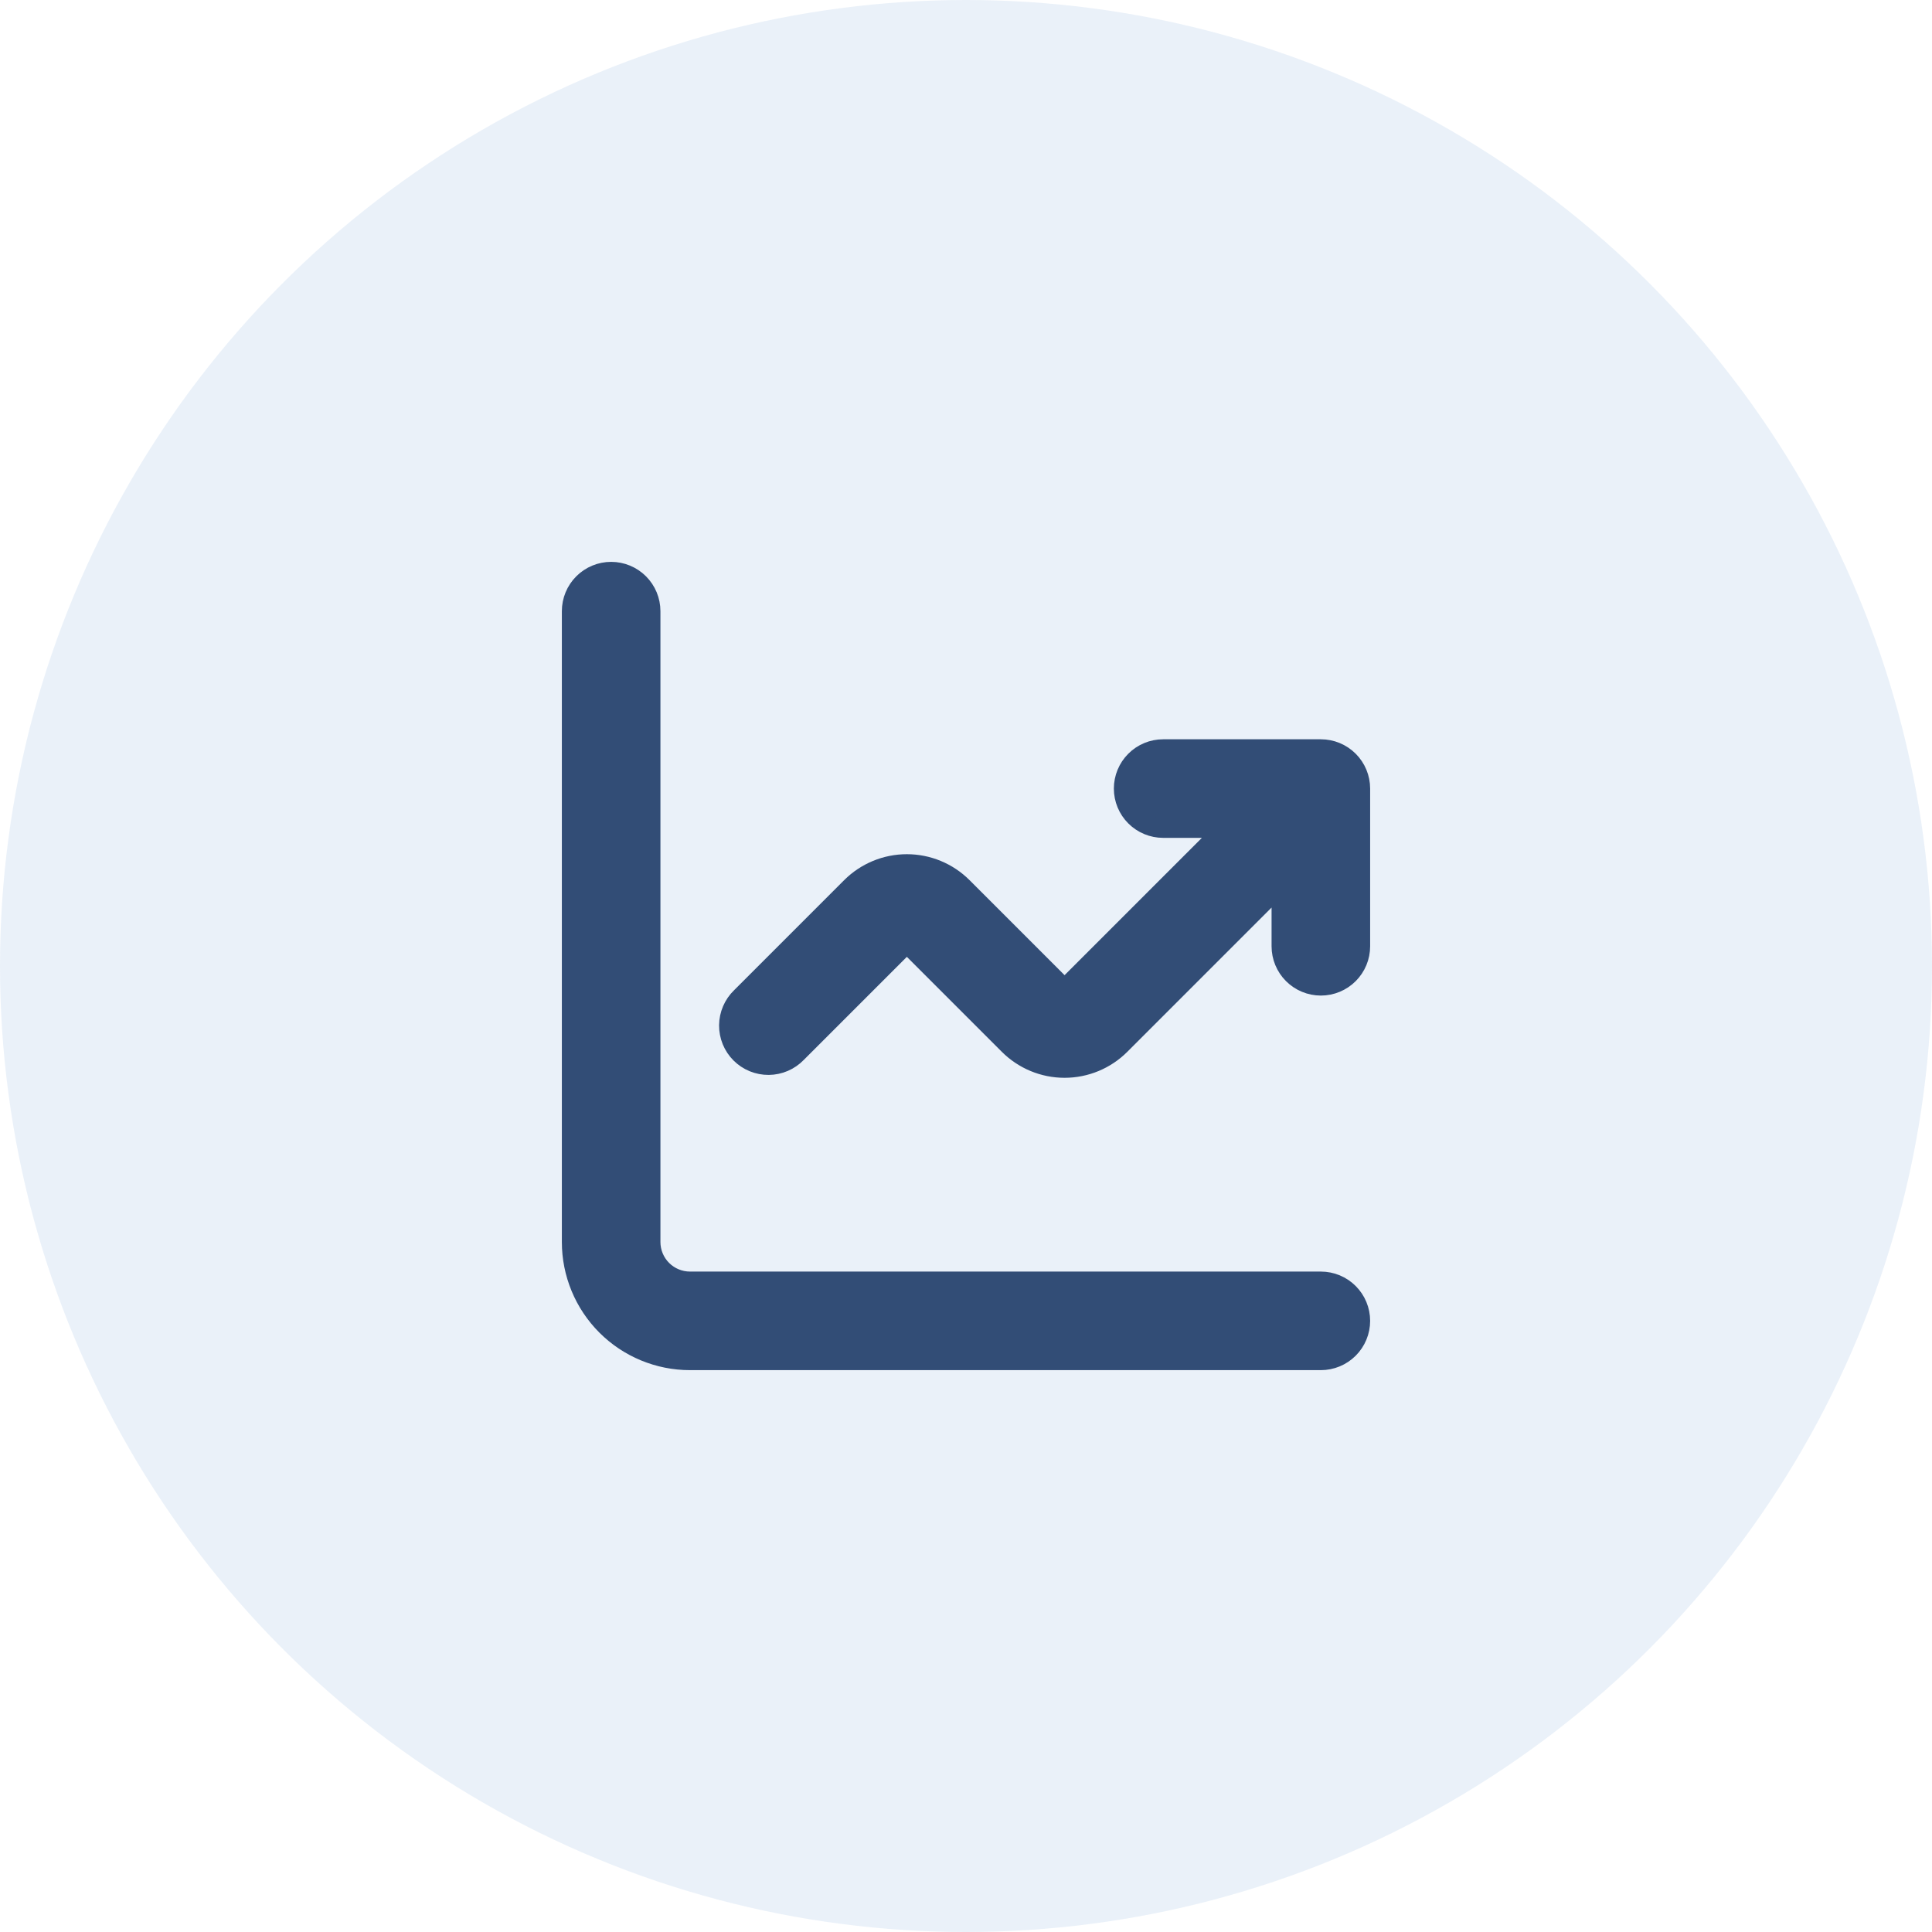
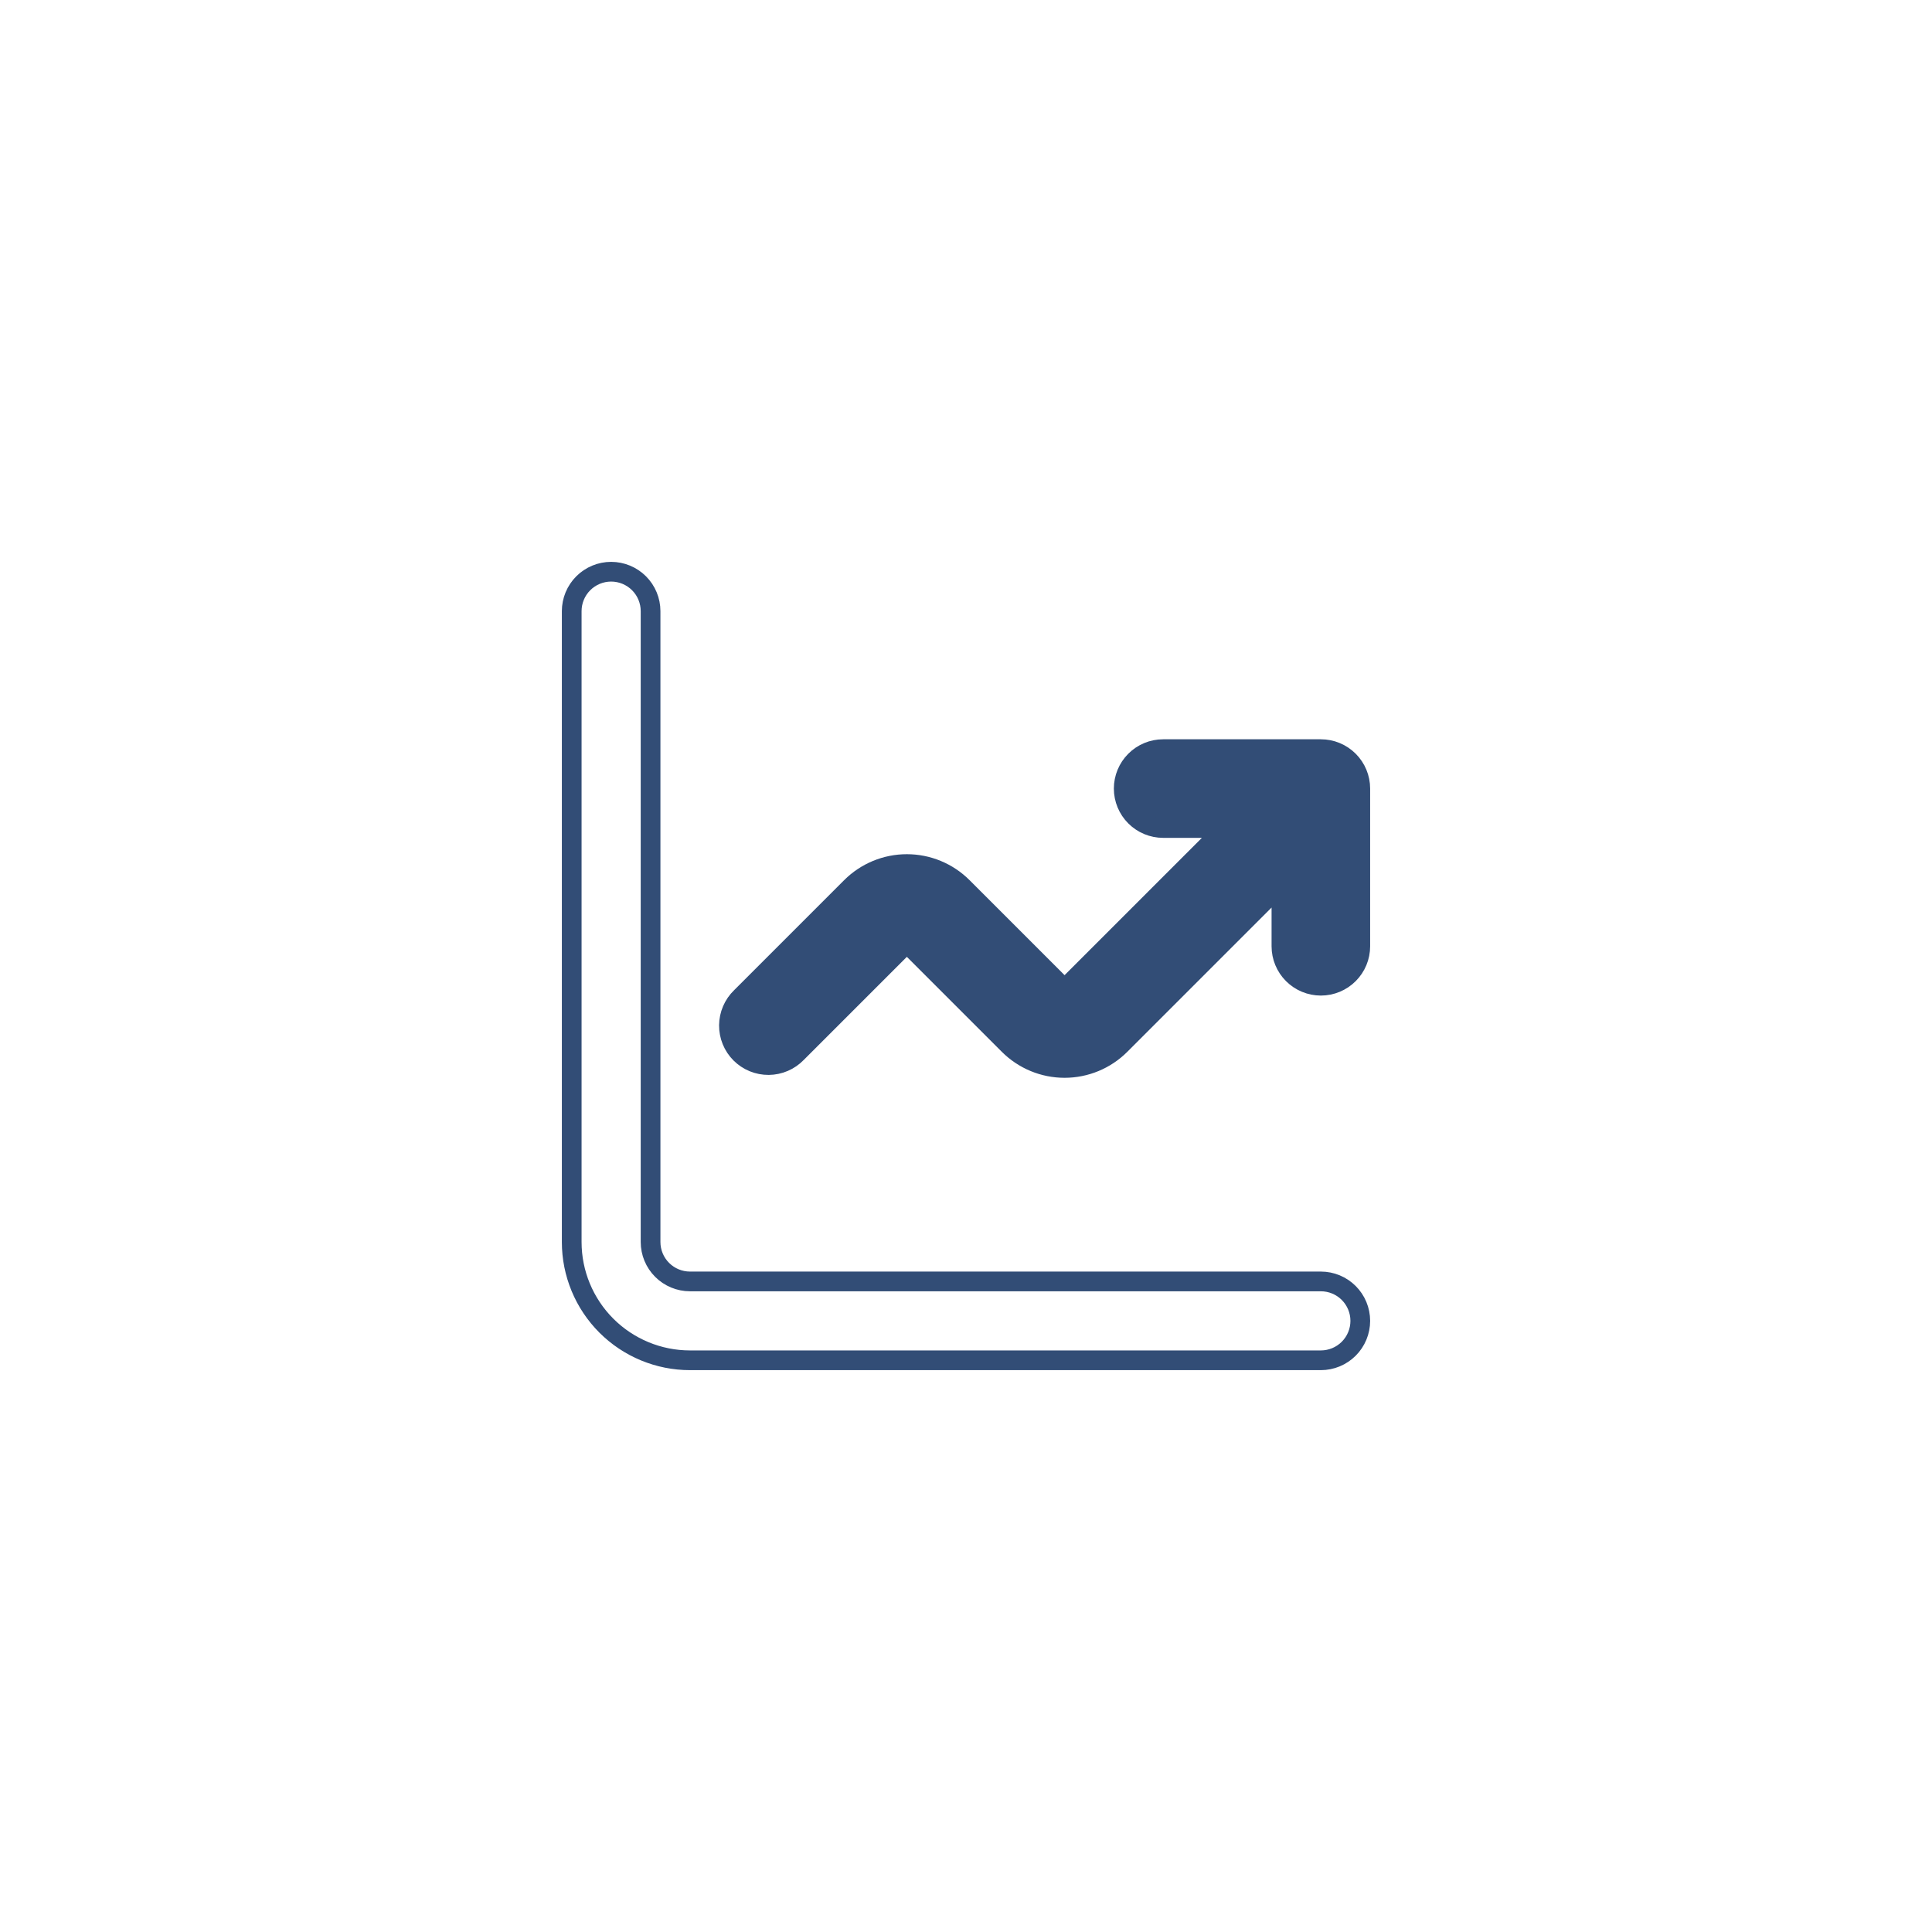
<svg xmlns="http://www.w3.org/2000/svg" width="98" height="98" viewBox="0 0 98 98" fill="none">
-   <circle opacity="0.1" cx="49" cy="49" r="49" fill="#2B6FC0" />
-   <path fill-rule="evenodd" clip-rule="evenodd" d="M31 29C31.53 29 32.039 29.211 32.414 29.586C32.789 29.961 33 30.47 33 31V63C33 63.53 33.211 64.039 33.586 64.414C33.961 64.789 34.47 65 35 65H67C67.53 65 68.039 65.211 68.414 65.586C68.789 65.961 69 66.47 69 67C69 67.53 68.789 68.039 68.414 68.414C68.039 68.789 67.53 69 67 69H35C33.409 69 31.883 68.368 30.757 67.243C29.632 66.117 29 64.591 29 63V31C29 30.47 29.211 29.961 29.586 29.586C29.961 29.211 30.47 29 31 29Z" fill="#324D76" />
  <path d="M59 38C58.47 38 57.961 38.211 57.586 38.586C57.211 38.961 57 39.47 57 40C57 40.53 57.211 41.039 57.586 41.414C57.961 41.789 58.47 42 59 42H62.172L54 50.172L48.828 45C48.078 44.25 47.061 43.829 46 43.829C44.939 43.829 43.922 44.25 43.172 45L37.586 50.586C37.395 50.77 37.243 50.991 37.138 51.235C37.033 51.479 36.978 51.742 36.975 52.007C36.973 52.273 37.024 52.536 37.124 52.782C37.225 53.028 37.373 53.251 37.561 53.439C37.749 53.627 37.972 53.775 38.218 53.876C38.464 53.976 38.727 54.027 38.993 54.025C39.258 54.022 39.521 53.967 39.765 53.862C40.009 53.757 40.23 53.605 40.414 53.414L46 47.828L51.172 53C51.922 53.75 52.939 54.171 54 54.171C55.061 54.171 56.078 53.75 56.828 53L65 44.828V48C65 48.53 65.211 49.039 65.586 49.414C65.961 49.789 66.47 50 67 50C67.53 50 68.039 49.789 68.414 49.414C68.789 49.039 69 48.53 69 48V40C69 39.47 68.789 38.961 68.414 38.586C68.039 38.211 67.53 38 67 38H59Z" fill="#324D76" />
  <path fill-rule="evenodd" clip-rule="evenodd" d="M31 29C31.53 29 32.039 29.211 32.414 29.586C32.789 29.961 33 30.47 33 31V63C33 63.53 33.211 64.039 33.586 64.414C33.961 64.789 34.47 65 35 65H67C67.53 65 68.039 65.211 68.414 65.586C68.789 65.961 69 66.47 69 67C69 67.53 68.789 68.039 68.414 68.414C68.039 68.789 67.53 69 67 69H35C33.409 69 31.883 68.368 30.757 67.243C29.632 66.117 29 64.591 29 63V31C29 30.47 29.211 29.961 29.586 29.586C29.961 29.211 30.47 29 31 29Z" stroke="#324D76" />
  <path d="M59 38C58.47 38 57.961 38.211 57.586 38.586C57.211 38.961 57 39.47 57 40C57 40.53 57.211 41.039 57.586 41.414C57.961 41.789 58.47 42 59 42H62.172L54 50.172L48.828 45C48.078 44.25 47.061 43.829 46 43.829C44.939 43.829 43.922 44.25 43.172 45L37.586 50.586C37.395 50.77 37.243 50.991 37.138 51.235C37.033 51.479 36.978 51.742 36.975 52.007C36.973 52.273 37.024 52.536 37.124 52.782C37.225 53.028 37.373 53.251 37.561 53.439C37.749 53.627 37.972 53.775 38.218 53.876C38.464 53.976 38.727 54.027 38.993 54.025C39.258 54.022 39.521 53.967 39.765 53.862C40.009 53.757 40.23 53.605 40.414 53.414L46 47.828L51.172 53C51.922 53.75 52.939 54.171 54 54.171C55.061 54.171 56.078 53.75 56.828 53L65 44.828V48C65 48.53 65.211 49.039 65.586 49.414C65.961 49.789 66.47 50 67 50C67.53 50 68.039 49.789 68.414 49.414C68.789 49.039 69 48.53 69 48V40C69 39.47 68.789 38.961 68.414 38.586C68.039 38.211 67.53 38 67 38H59Z" stroke="#324D76" />
</svg>